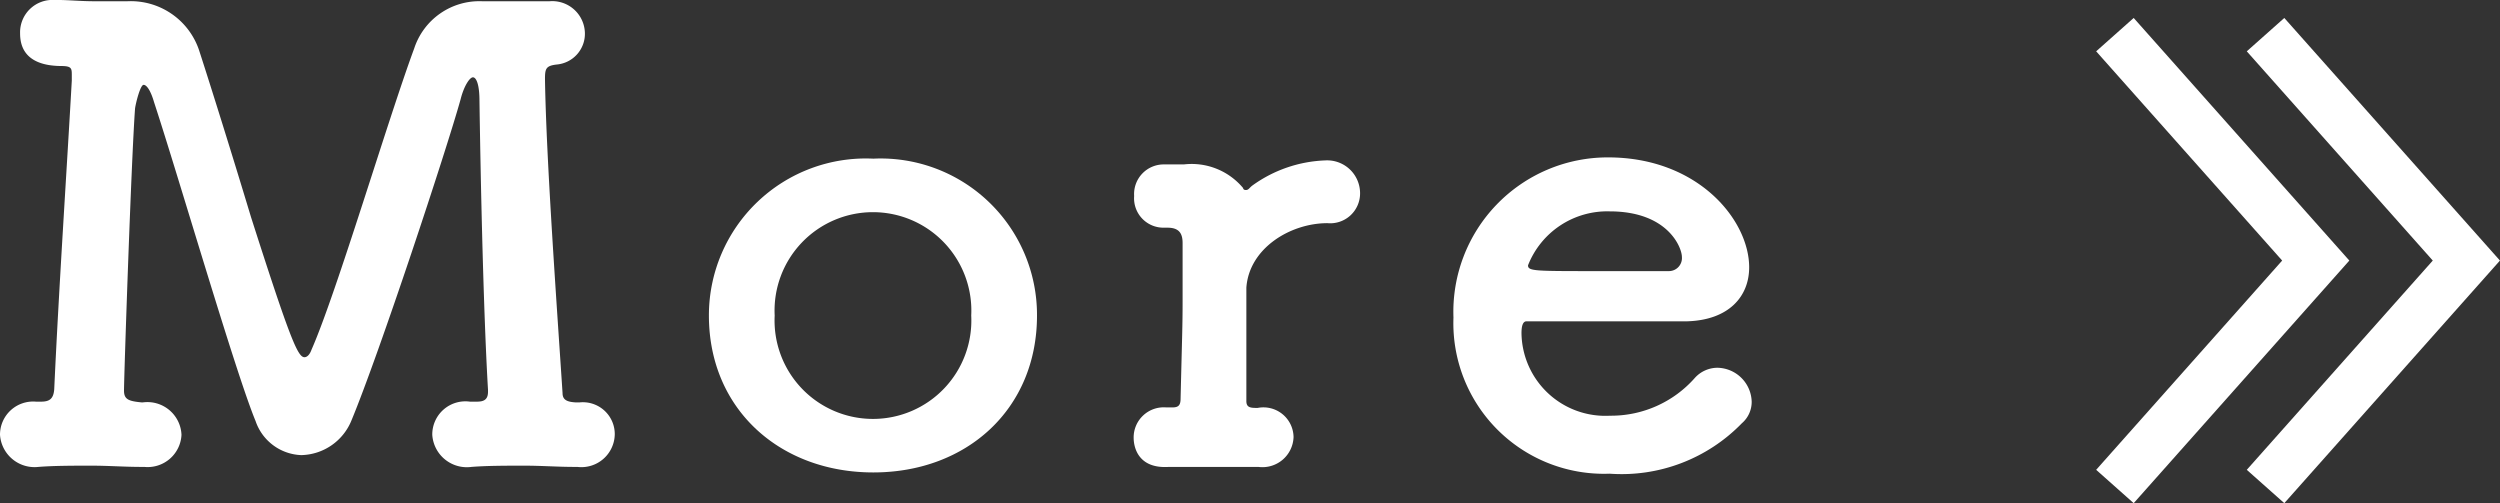
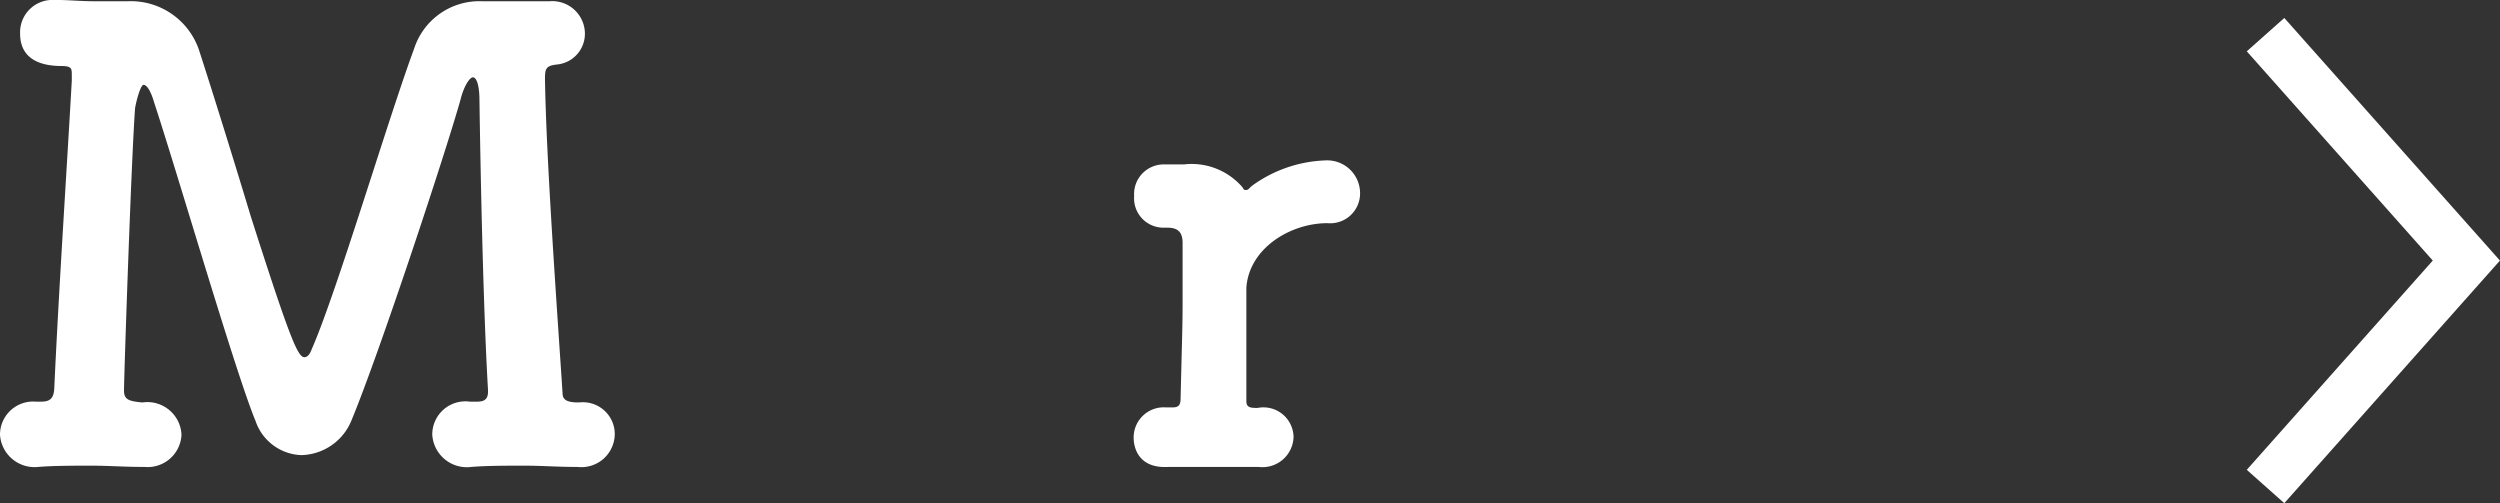
<svg xmlns="http://www.w3.org/2000/svg" viewBox="0 0 99.59 20.05">
  <rect x="0" y="0" width="99.59" height="20.05" fill="#333333" stroke="none" />
  <defs>
    <style>.cls-1{fill:#fff;}.cls-2{fill:none;stroke:#fff;stroke-miterlimit:10;stroke-width:2px;}</style>
  </defs>
  <g id="レイヤー_2" data-name="レイヤー 2">
    <g id="レイヤー_3" data-name="レイヤー 3">
      <path class="cls-1" d="M19.27.05h.46c.68,0,1.51,0,2.08,0h.08A1.3,1.3,0,0,1,23.3,1.31a1.23,1.23,0,0,1-1.12,1.26c-.44.05-.47.17-.47.59.05,3.19.47,9,.7,12.5,0,.27.18.35.52.37h.16a1.27,1.27,0,0,1,1.4,1.26A1.33,1.33,0,0,1,23,18.6h-.11c-.67,0-1.32-.05-2-.05s-1.49,0-2.11.05a1.38,1.38,0,0,1-1.56-1.28A1.32,1.32,0,0,1,18.72,16H19c.26,0,.44-.07.44-.39v-.08c-.24-4.07-.34-11.51-.34-11.51,0-.67-.13-.94-.26-.94s-.36.35-.49.87C17.78,6,15.11,14.08,14,16.75a2.21,2.21,0,0,1-2,1.38,2,2,0,0,1-1.82-1.36C9.39,14.87,7.1,7,6.14,4.08c-.13-.45-.29-.7-.42-.7s-.31.72-.34.94C5.23,6.37,4.94,15,4.94,15.56c0,.35.18.42.7.47h.05a1.36,1.36,0,0,1,1.54,1.29A1.35,1.35,0,0,1,5.75,18.6H5.64c-.68,0-1.32-.05-2-.05s-1.49,0-2.11.05A1.38,1.38,0,0,1,0,17.32,1.32,1.32,0,0,1,1.43,16h.21c.34,0,.49-.12.52-.49.18-3.95.52-9.07.7-12.3V3c0-.27,0-.37-.42-.37C.88,2.62.8,1.71.8,1.31A1.29,1.29,0,0,1,2.18,0h.16c.39,0,.88.05,1.43.05.39,0,.81,0,1.17,0h.13A2.87,2.87,0,0,1,7.93,2C8.42,3.51,9.26,6.2,10,8.65c1.58,4.94,1.87,5.58,2.13,5.58.1,0,.21-.1.28-.3,1-2.27,3.05-9.19,4.09-12A2.73,2.73,0,0,1,19.21.05Z" />
-       <path class="cls-1" d="M28.24,12.57a6.25,6.25,0,0,1,6.55-6.25,6.23,6.23,0,0,1,6.52,6.25c0,3.73-2.8,6.25-6.52,6.25S28.24,16.3,28.24,12.57Zm10.45,0a3.92,3.92,0,1,0-7.83,0,3.92,3.92,0,1,0,7.83,0Z" />
      <path class="cls-1" d="M50.13,18.6h-.05c-.53,0-1.36,0-2.14,0-.54,0-1.06,0-1.38,0-1.24.08-1.4-.81-1.4-1.16a1.2,1.2,0,0,1,1.3-1.21h.24c.23,0,.33-.07.33-.35.06-2.51.08-2.91.08-3.85,0-.49,0-1.14,0-2.35,0-.37-.13-.61-.6-.61h-.16a1.17,1.17,0,0,1-1.17-1.26,1.18,1.18,0,0,1,1.2-1.26c.31,0,.39,0,.65,0h.13a2.67,2.67,0,0,1,2.36.94s0,.08.11.08.13-.08.26-.18a5.28,5.28,0,0,1,2.91-1,1.31,1.31,0,0,1,1.38,1.31,1.19,1.19,0,0,1-1.3,1.19c-1.48,0-3.12,1-3.23,2.57,0,.44,0,1,0,1.78s0,1.63,0,2.74c0,.27.19.27.45.27a1.2,1.2,0,0,1,1.43,1.16A1.24,1.24,0,0,1,50.13,18.6Z" />
-       <path class="cls-1" d="M64.12,18.87a6,6,0,0,1-6.22-6.22,6.15,6.15,0,0,1,6.16-6.38c3.59,0,5.62,2.5,5.62,4.38,0,1.16-.81,2.1-2.47,2.15-.81,0-1.35,0-6.4,0-.15,0-.2.2-.2.47a3.34,3.34,0,0,0,3.53,3.29,4.45,4.45,0,0,0,3.38-1.51,1.22,1.22,0,0,1,.89-.4A1.39,1.39,0,0,1,69.78,16a1.12,1.12,0,0,1-.39.86A6.68,6.68,0,0,1,64.12,18.87ZM67,10.23c0-.35-.54-1.81-2.88-1.81a3.39,3.39,0,0,0-3.25,2.15c0,.23.26.23,2.68.23,1.06,0,2.23,0,2.94,0A.52.52,0,0,0,67,10.23Z" />
      <polyline class="cls-2" points="90.25 1.38 98.25 10.38 90.25 19.38" />
-       <polyline class="cls-2" points="84.25 1.38 92.25 10.38 84.25 19.38" />
    </g>
  </g>
</svg>